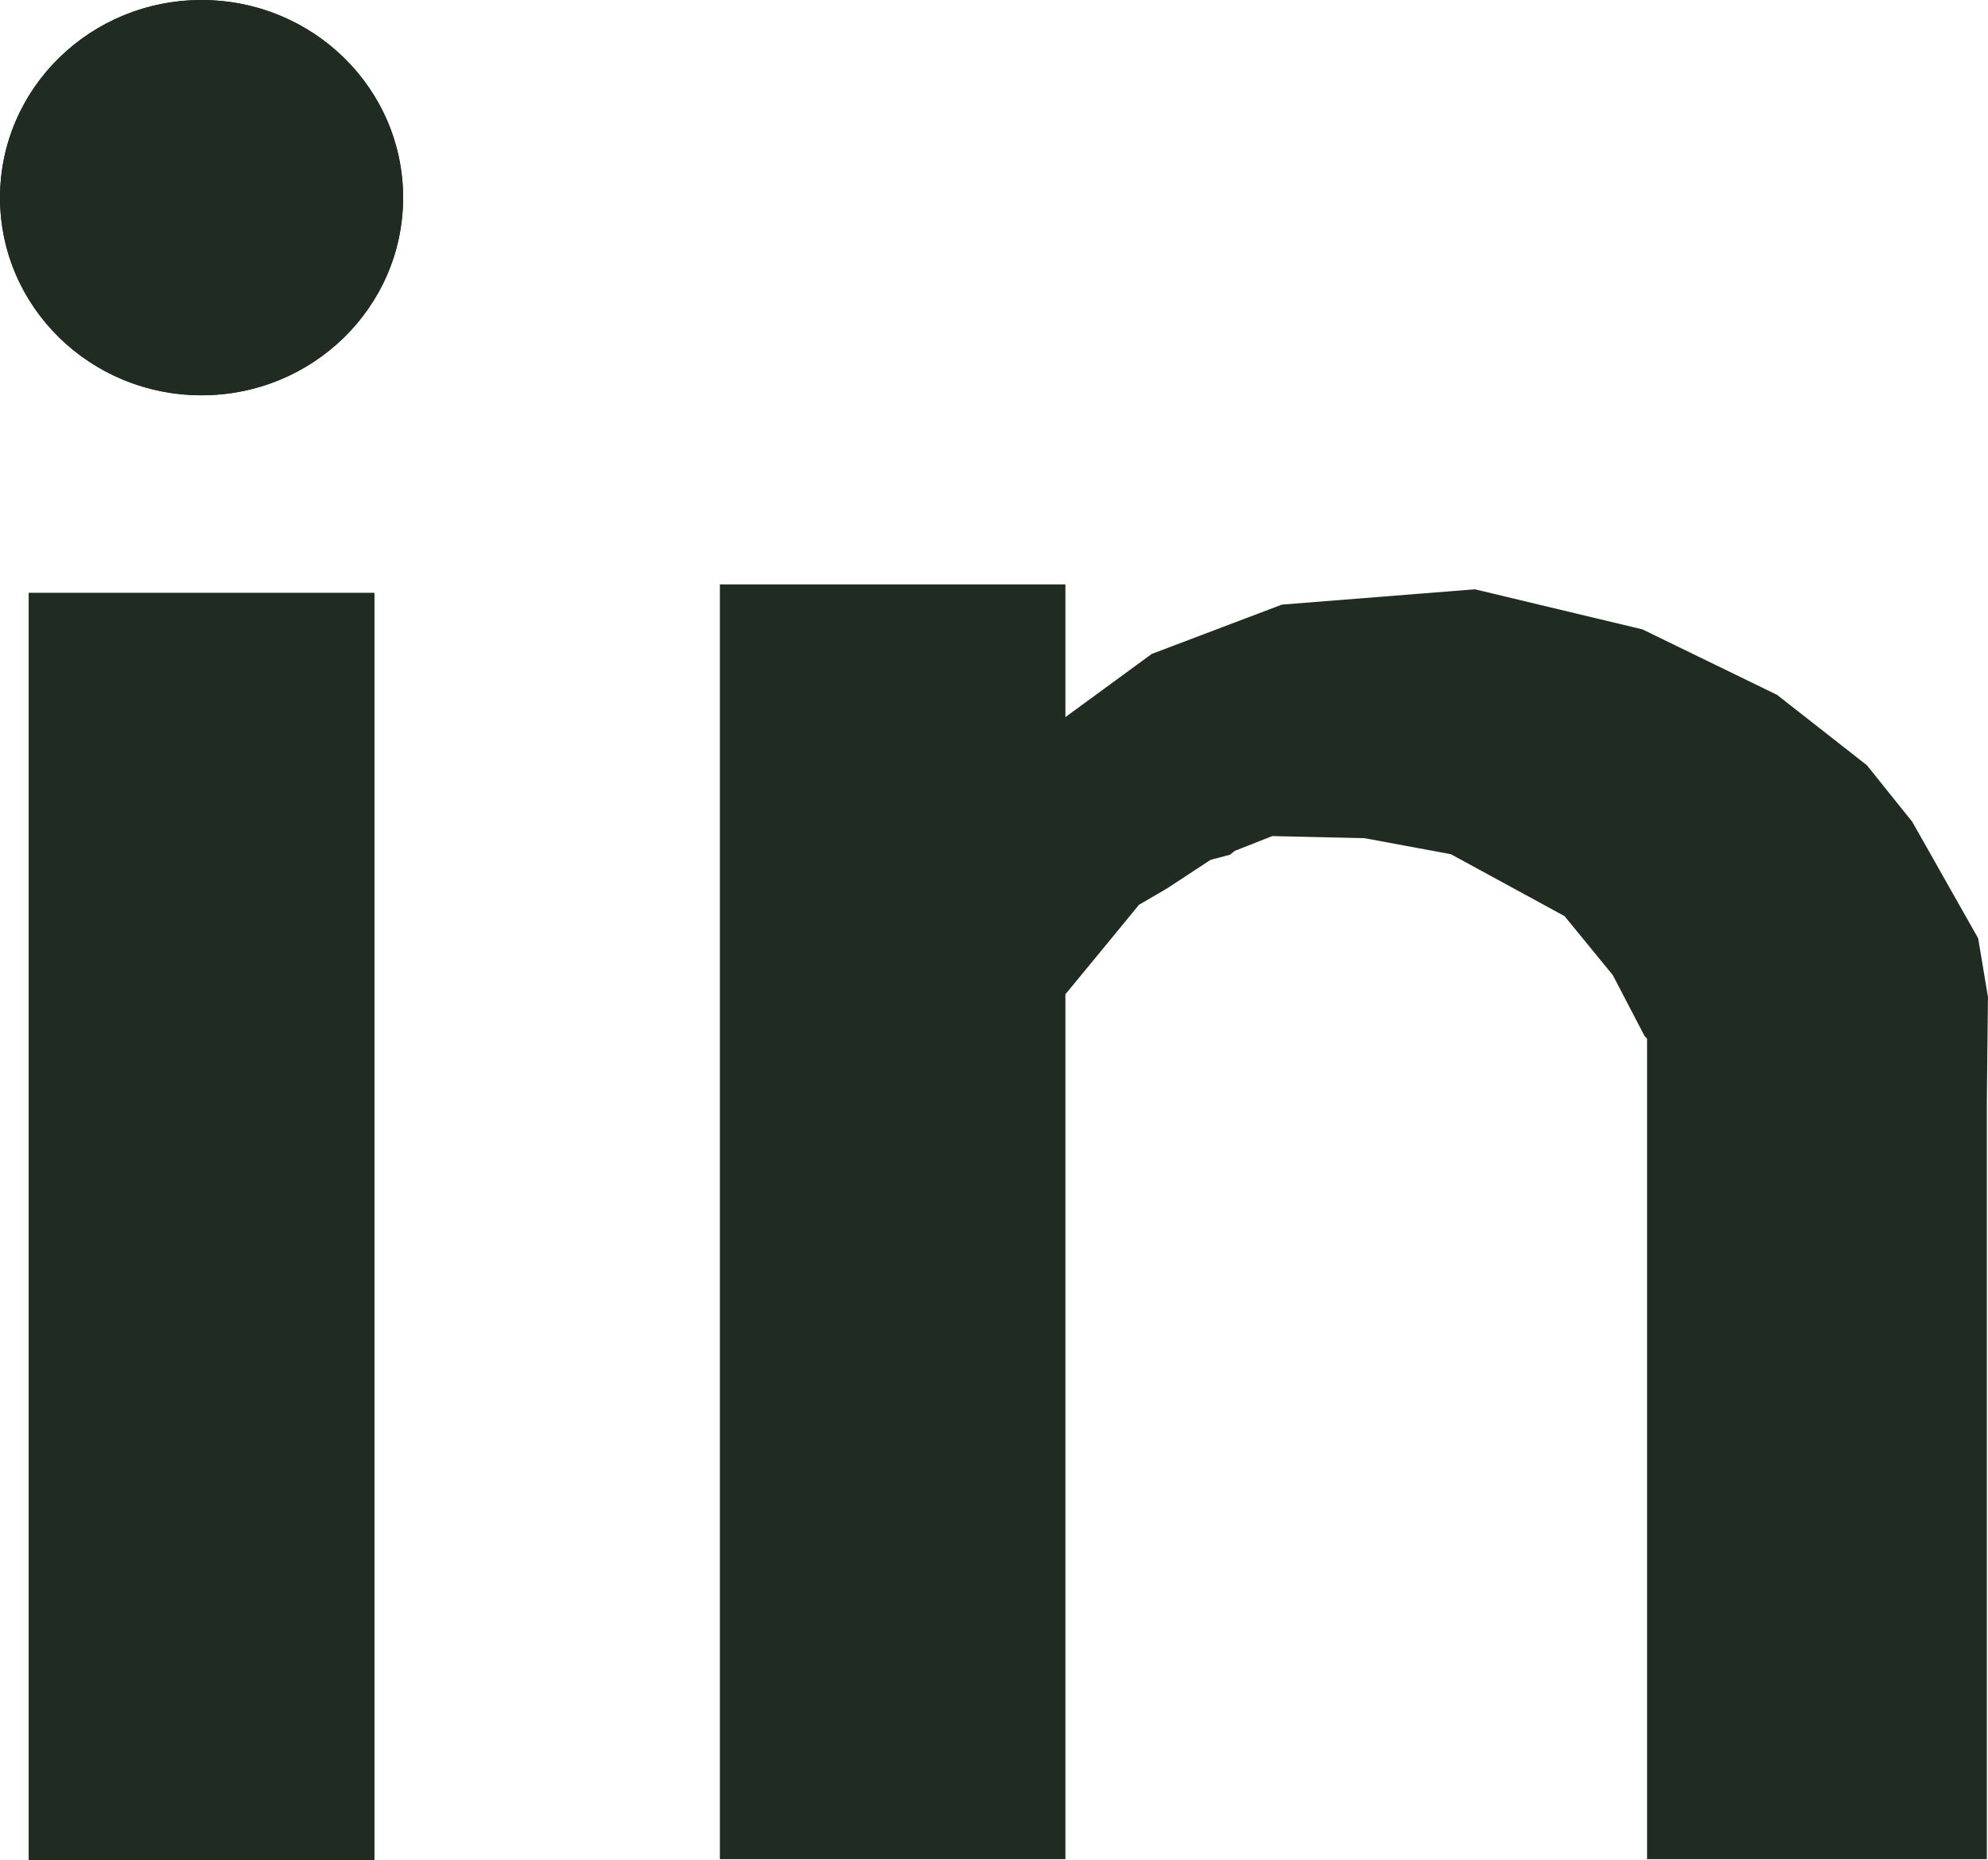
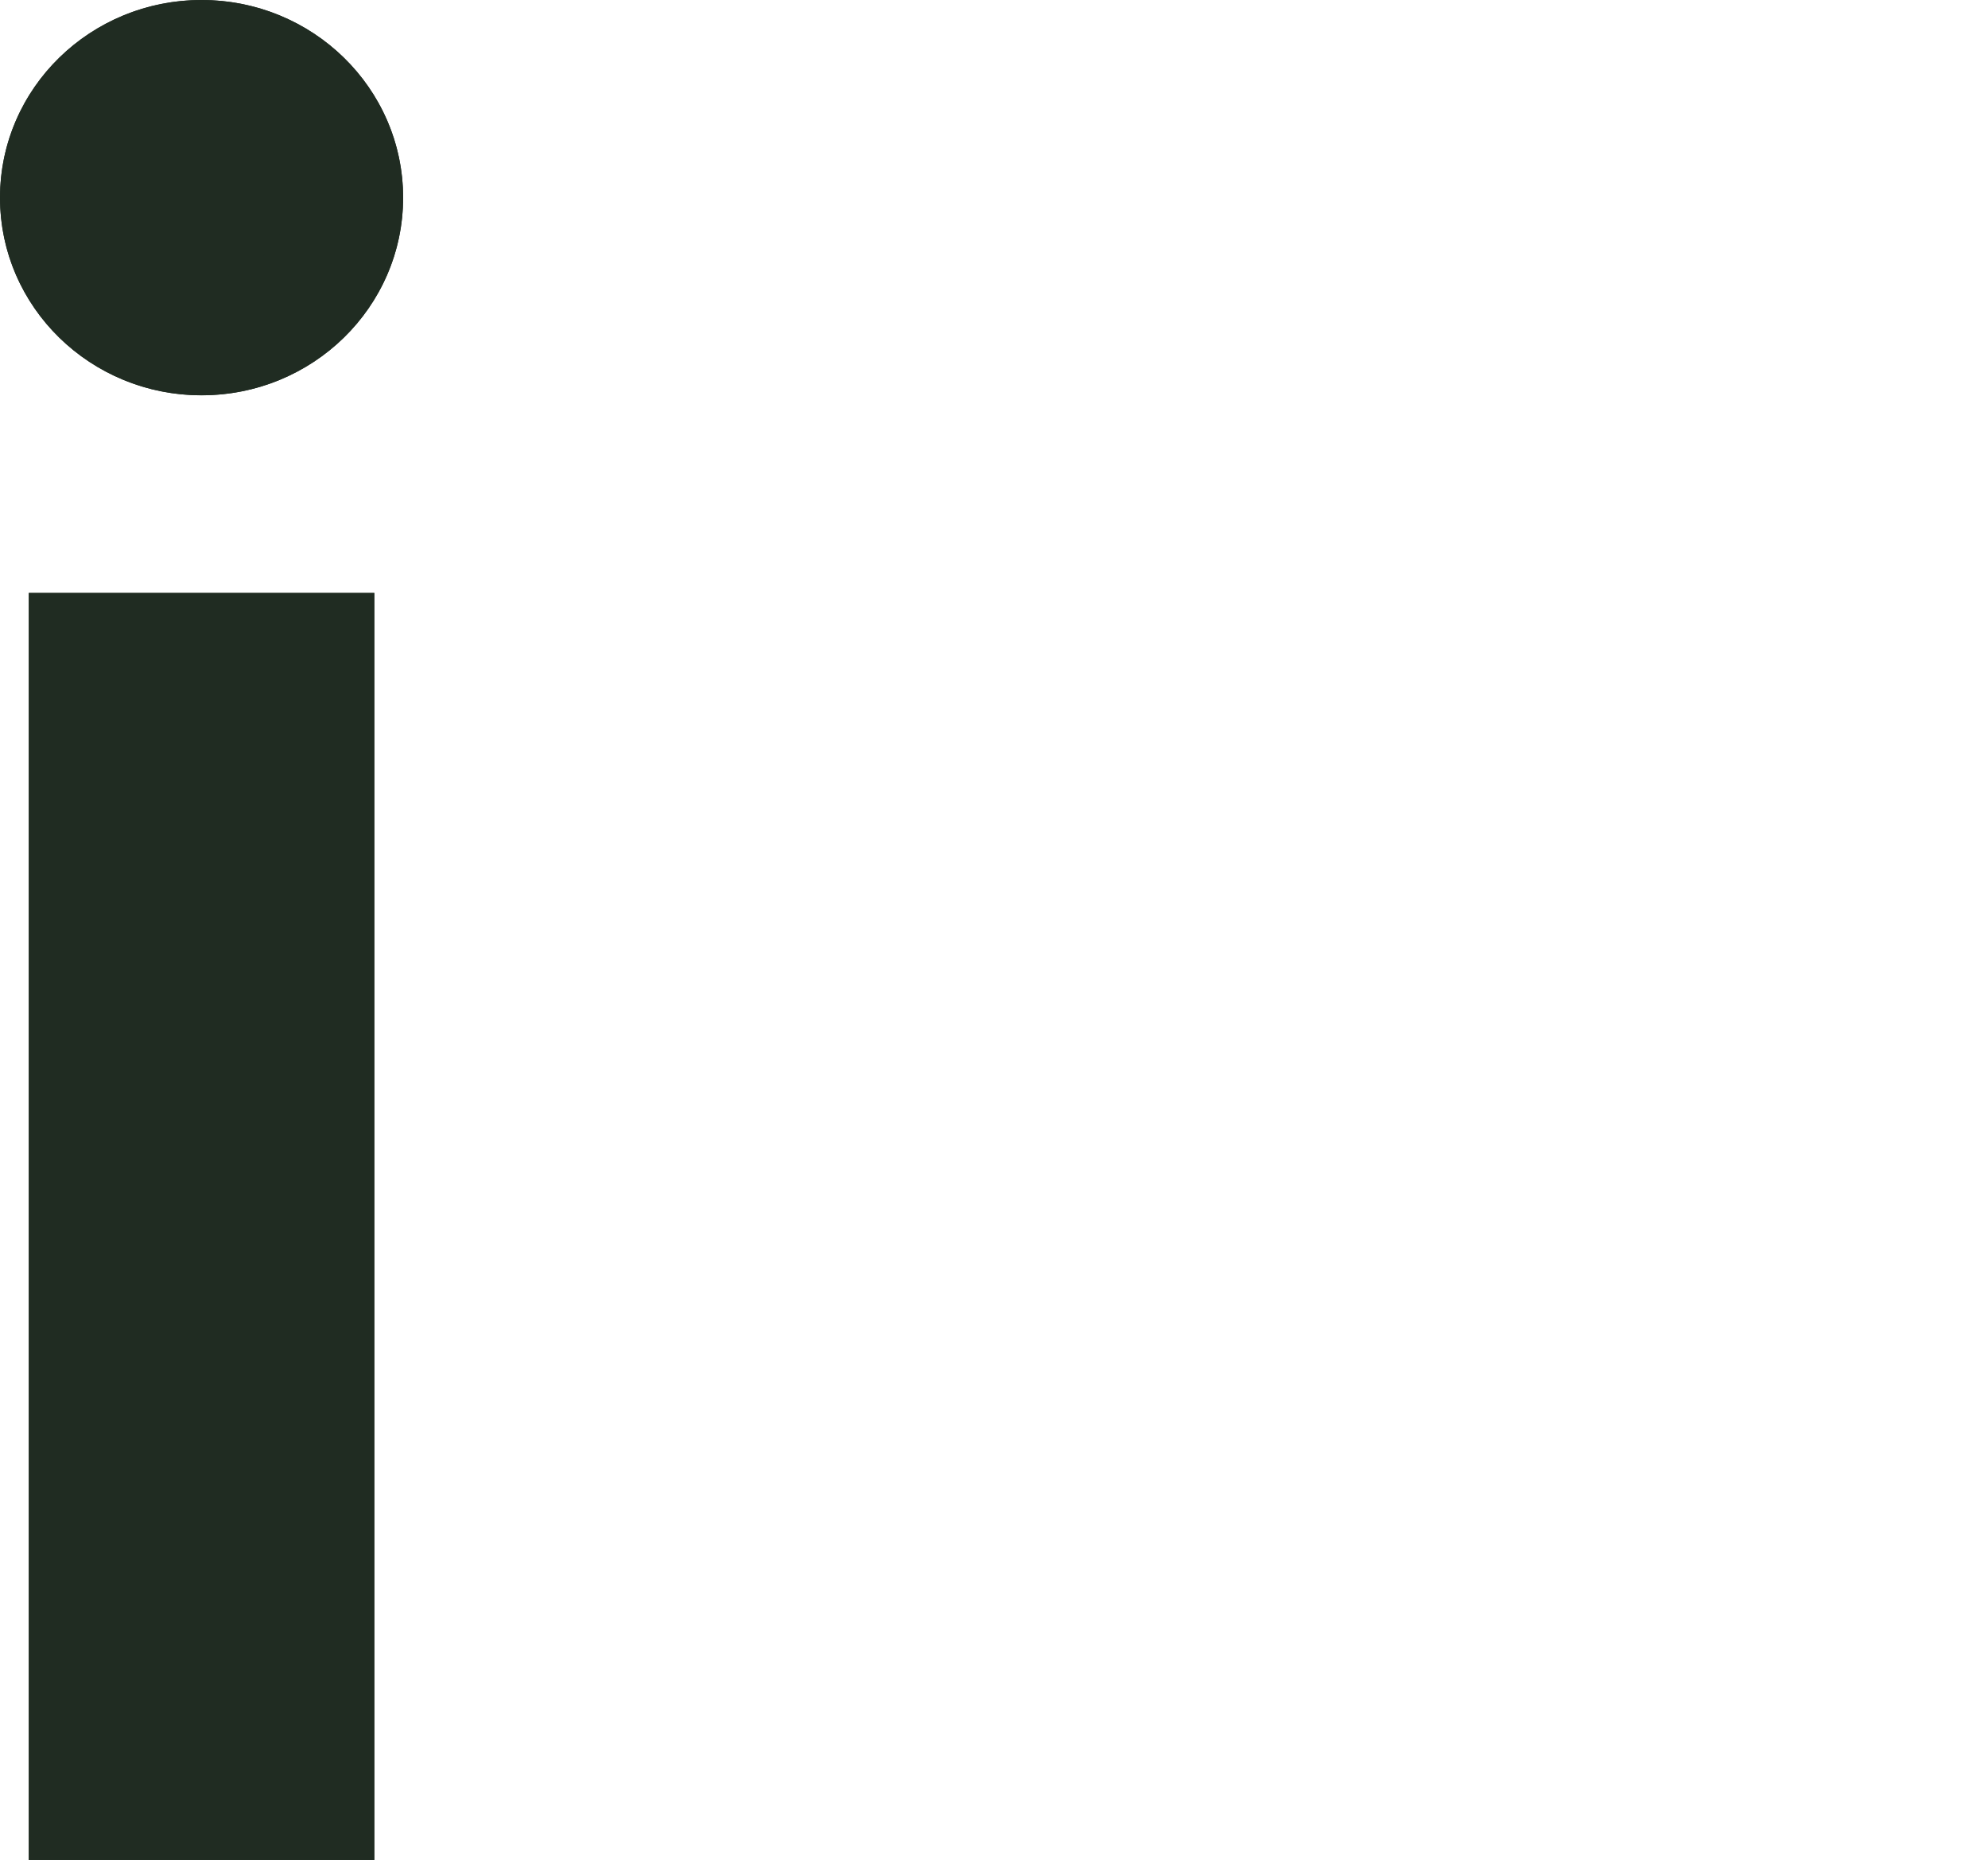
<svg xmlns="http://www.w3.org/2000/svg" id="Componente_33_6" data-name="Componente 33 – 6" width="17.26" height="16.148" viewBox="0 0 17.26 16.148">
  <defs>
    <style>
      .cls-1 {
        fill: #202c22;
        stroke: #202c22;
      }

      .cls-2 {
        stroke: none;
      }

      .cls-3 {
        fill: none;
      }
    </style>
  </defs>
-   <path id="Unión_2" data-name="Unión 2" class="cls-1" d="M8.05,10.493V4h.064V3.728l-.177-.179-.265-.508-.514-.628L6.016,1.791,5.148,1.63l-.661-.015V1.507l-.01,0-.266.1-.492.194L3.7,1.816l-.145.038-.436.286-.31.181-.246.3L2,3.305v7.188H0V.426H2V2.4l.473-.546V1.717L3.49.973l1-.379L6.016.473,7.341.79l1.071.521.693.543.332.414.509.9.063.377L10,4.408v6.085Z" transform="translate(6.75 5.148)" />
  <g id="Componente_32_1" data-name="Componente 32 – 1">
    <g id="Elipse_17" data-name="Elipse 17" class="cls-1">
      <ellipse class="cls-2" cx="1.75" cy="1.716" rx="1.75" ry="1.716" />
      <ellipse class="cls-3" cx="1.75" cy="1.716" rx="1.25" ry="1.216" />
    </g>
    <g id="Rectángulo_1074" data-name="Rectángulo 1074" class="cls-1" transform="translate(0.25 5.148)">
      <rect class="cls-2" width="3" height="11" />
      <rect class="cls-3" x="0.5" y="0.5" width="2" height="10" />
    </g>
  </g>
</svg>